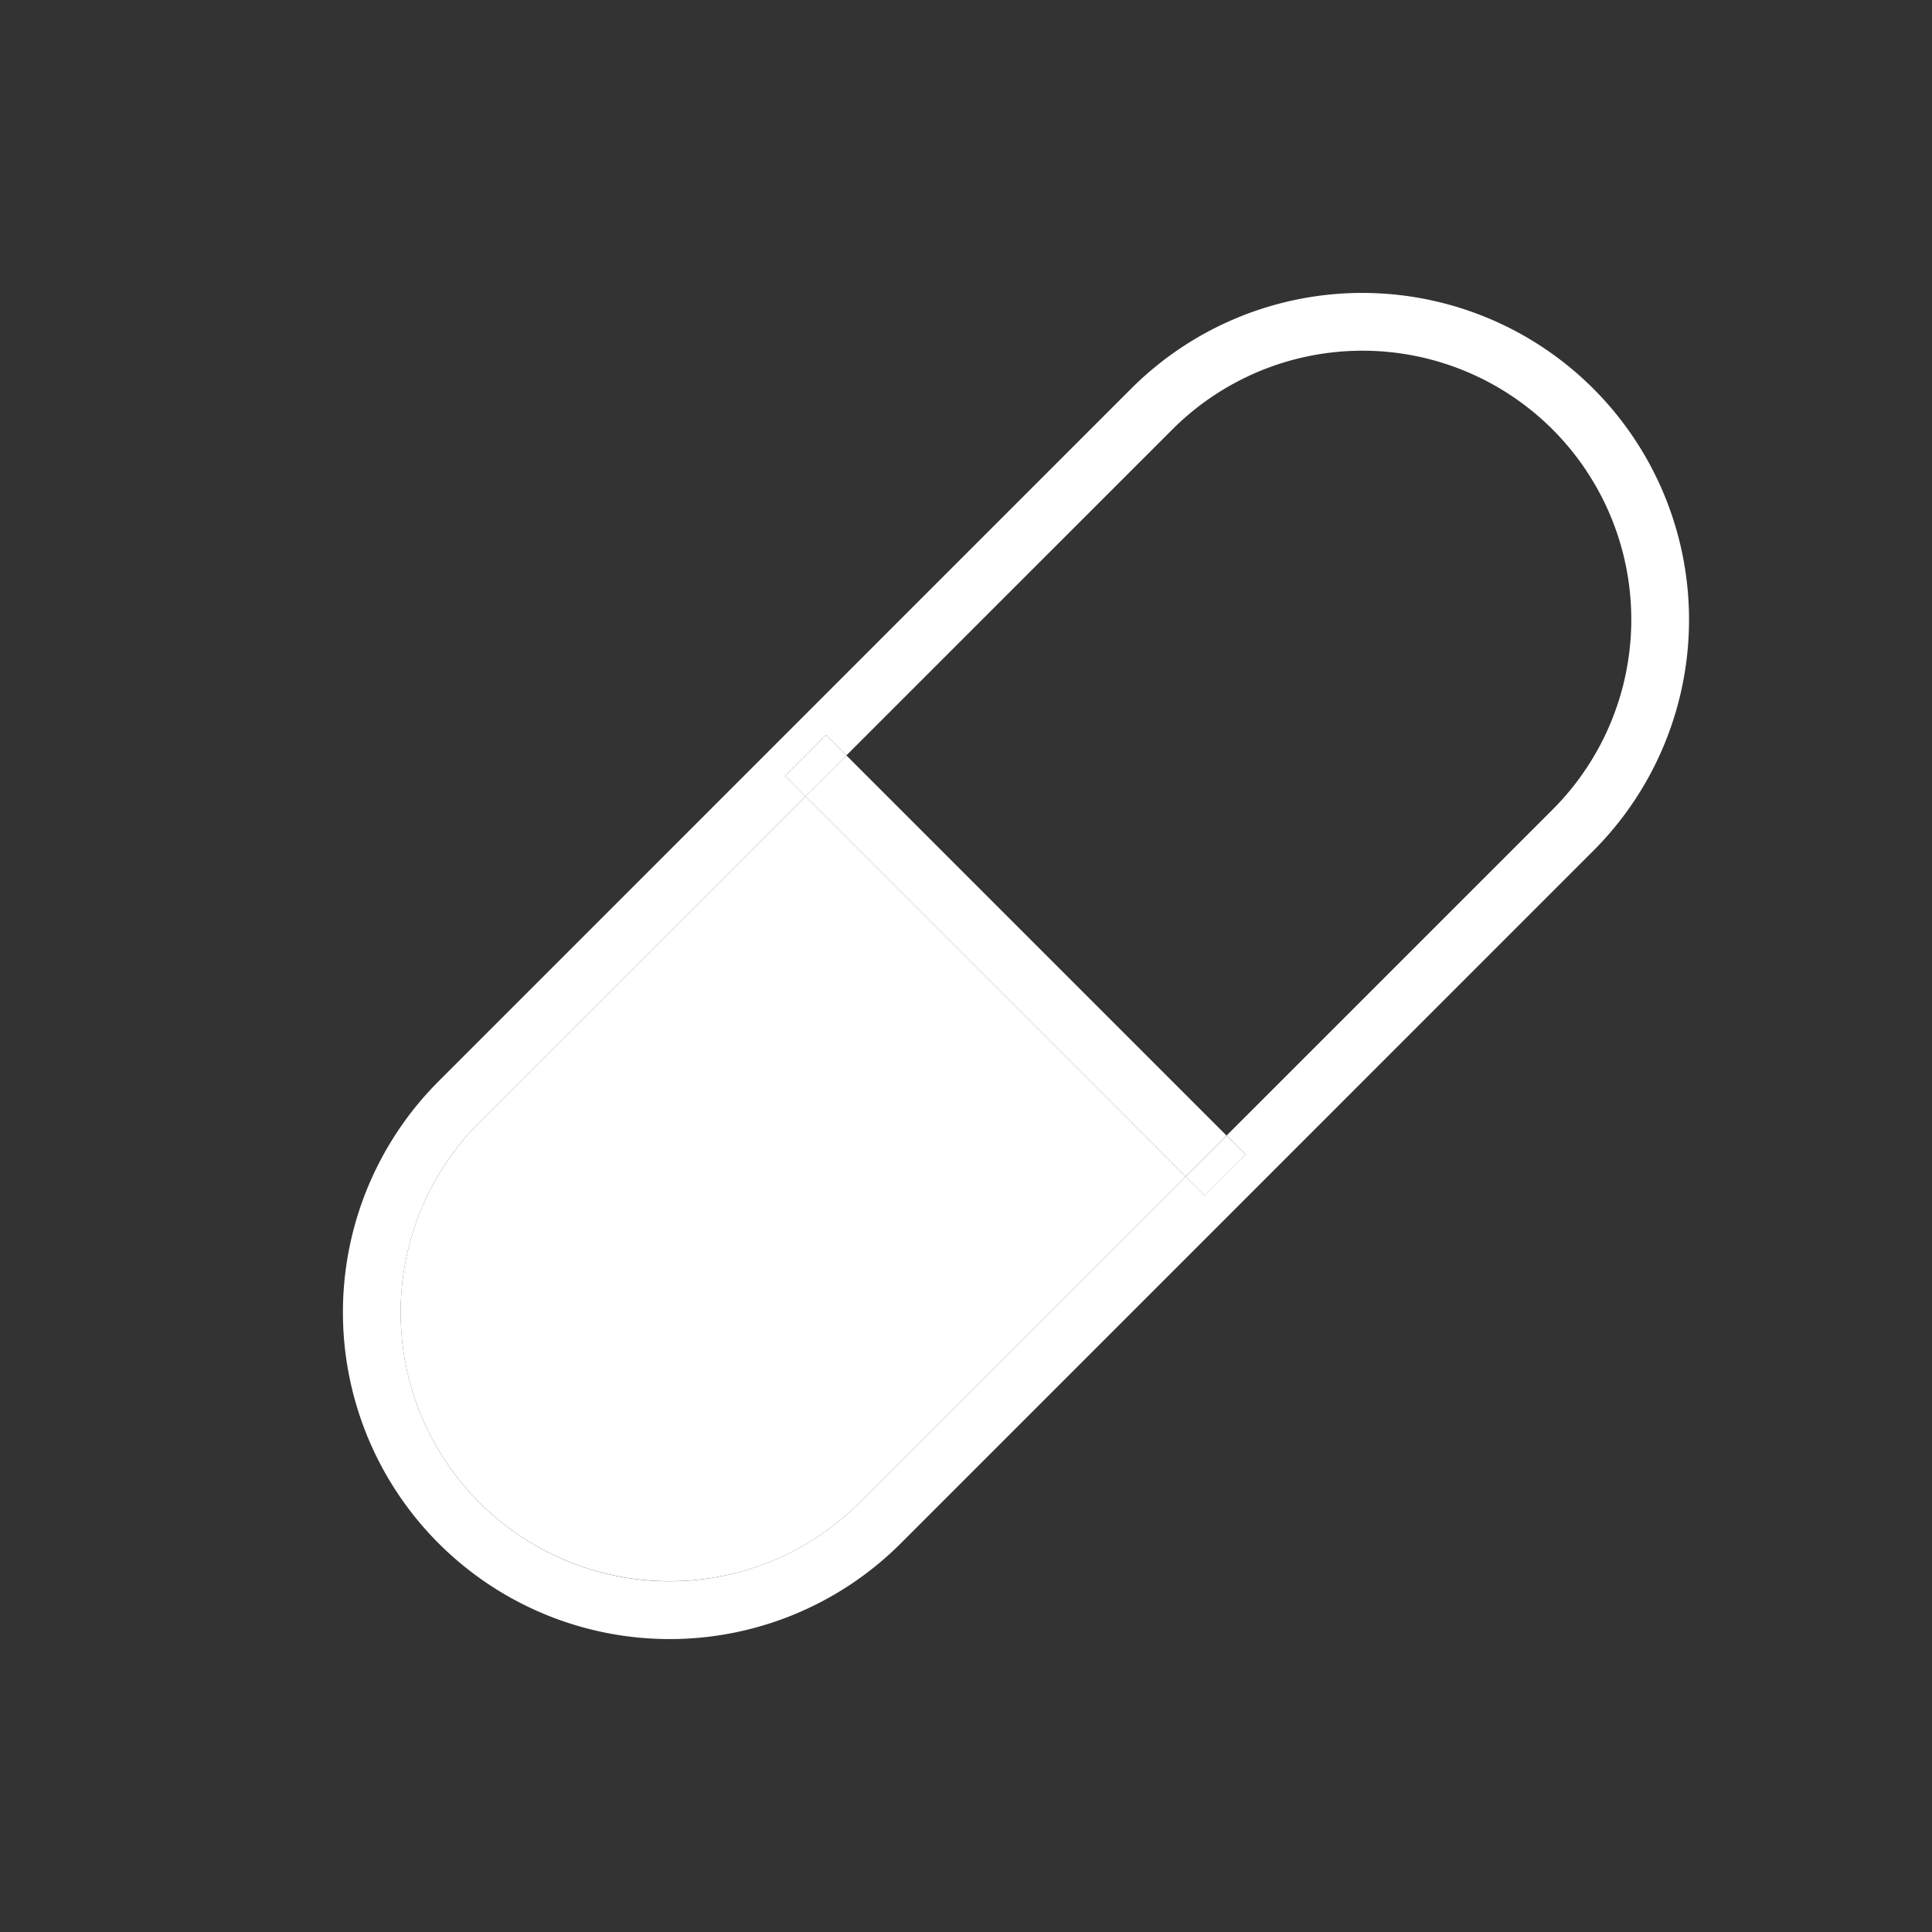
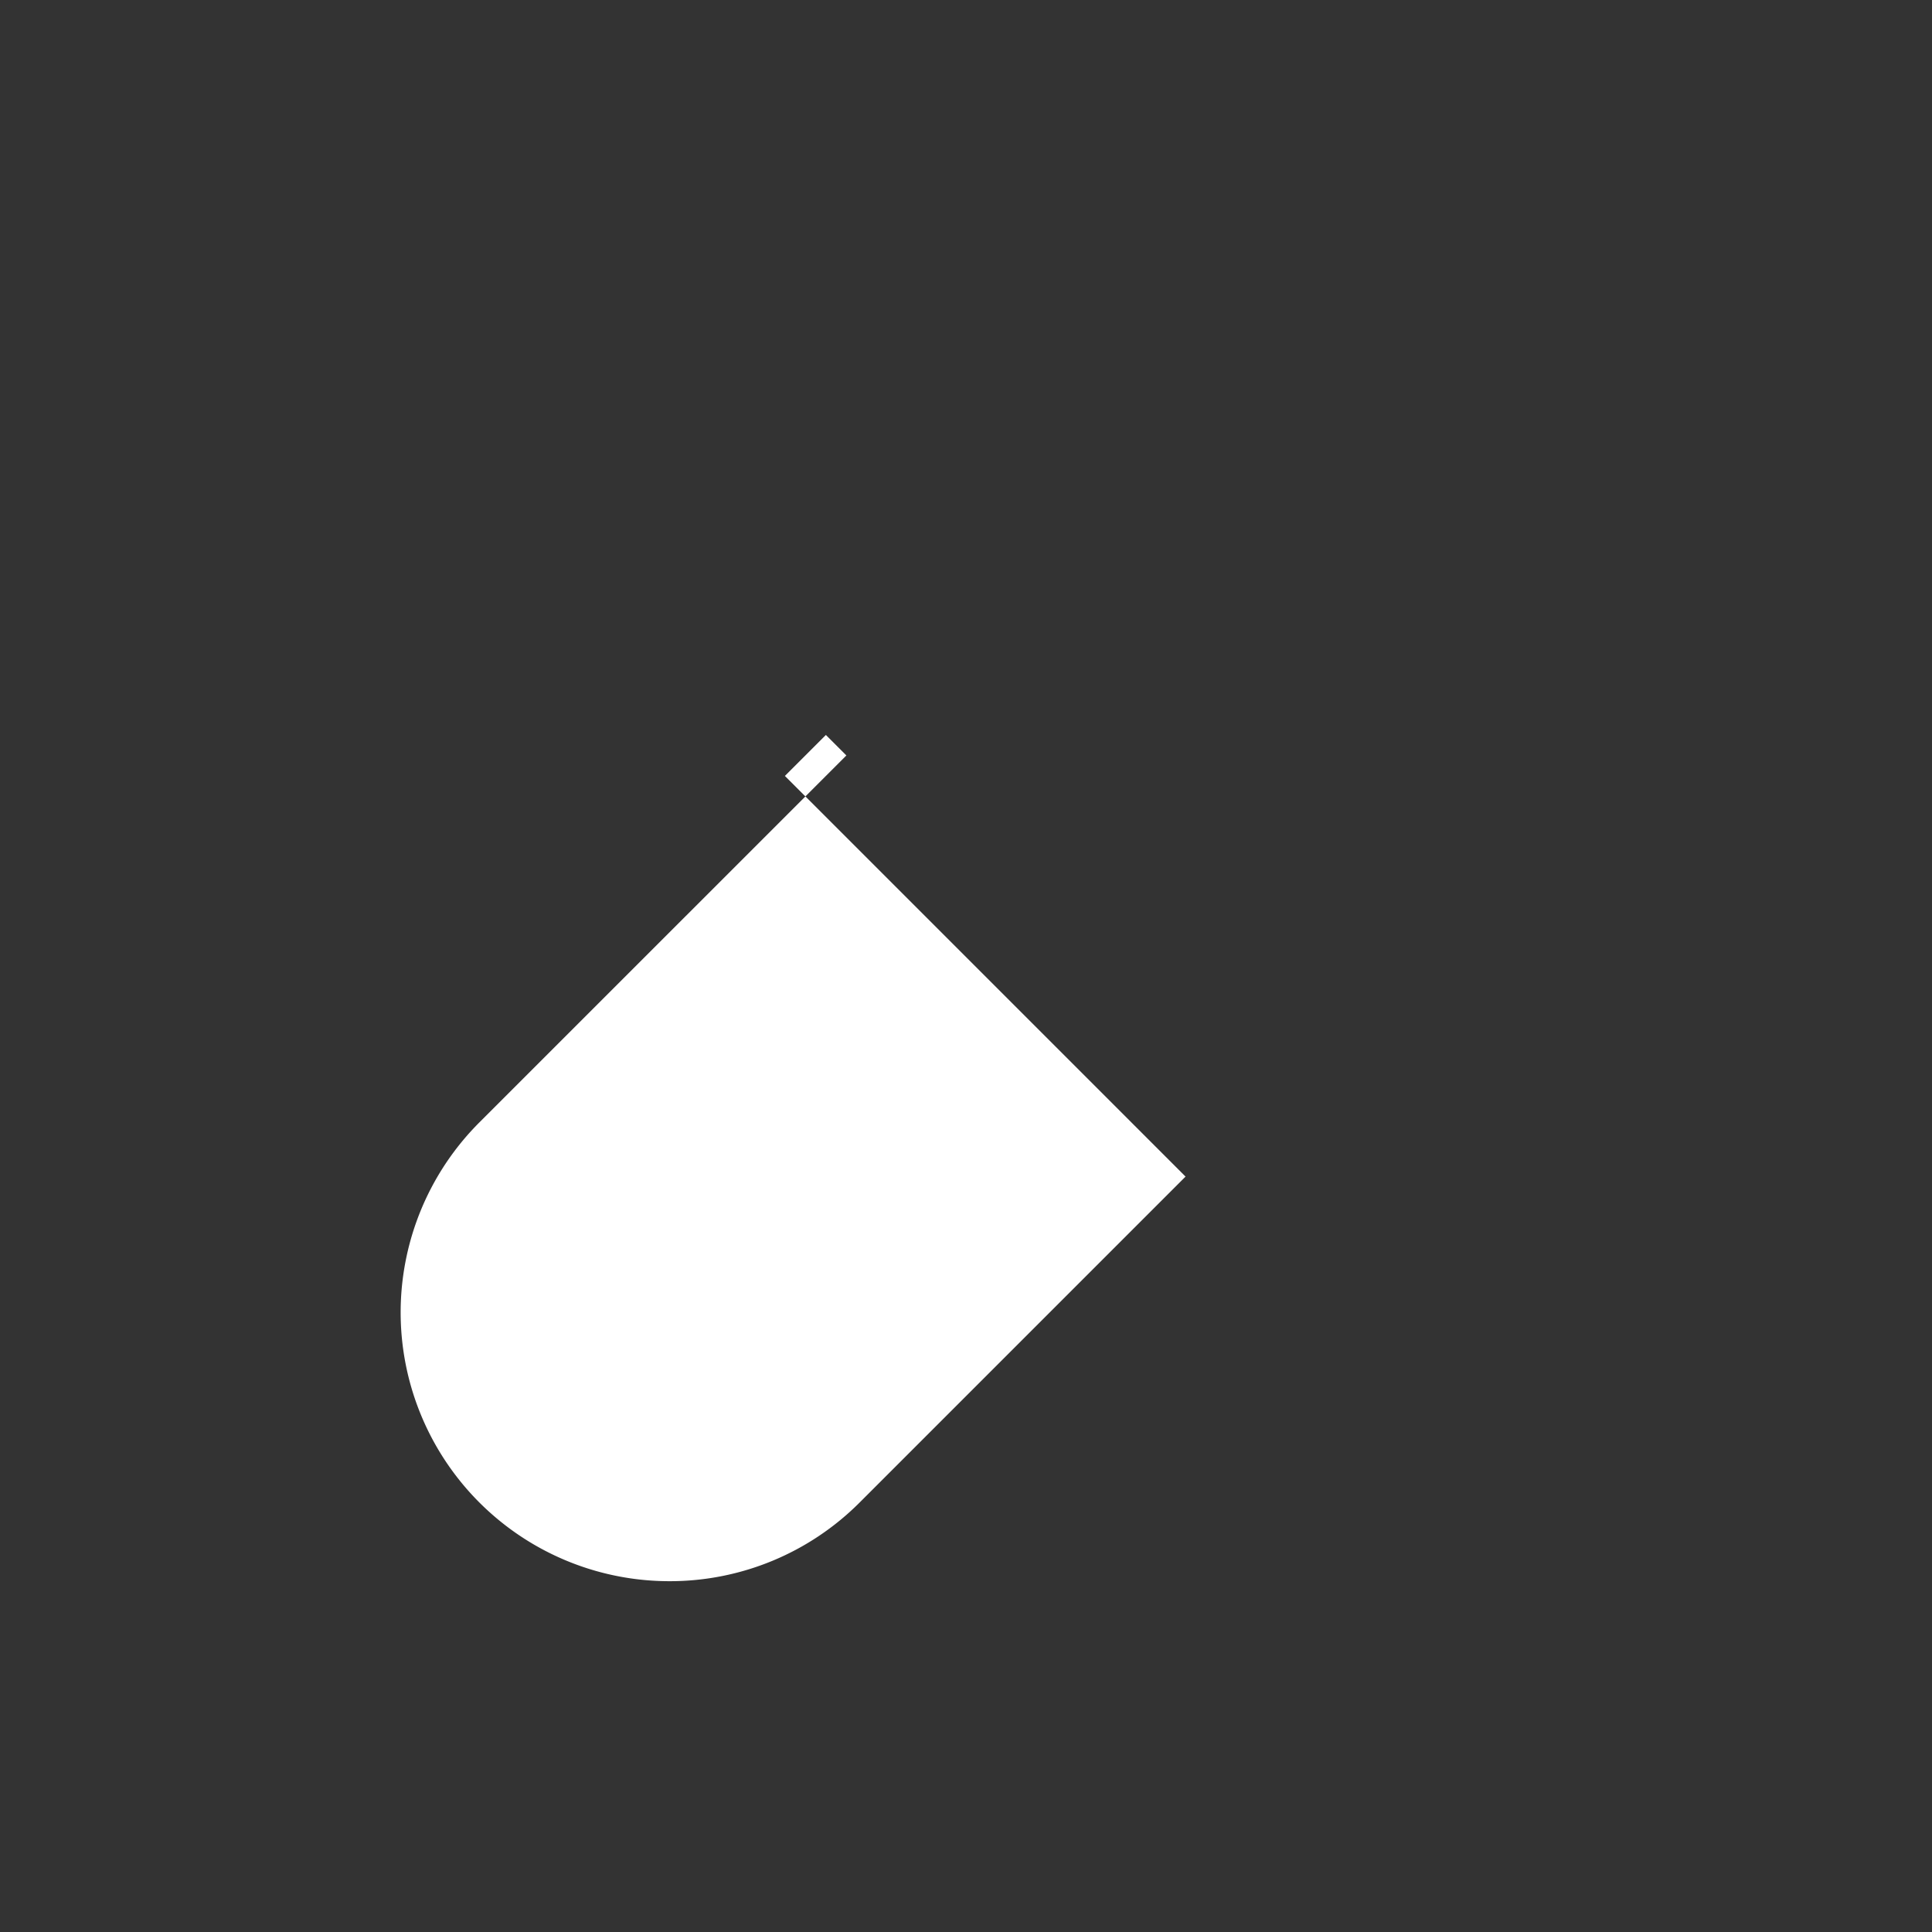
<svg xmlns="http://www.w3.org/2000/svg" id="Titles" viewBox="0 0 500 500">
  <rect x="0" y="0" width="500" height="500" fill="#333333" stroke="none" />
  <defs>
    <style>.cls-1{fill:#fff;}</style>
  </defs>
  <title>vet-services-phamacy</title>
  <path class="cls-1" d="M173.27,409.21a69.37,69.37,0,0,0,49.19-20.35l84.36-84.36-98.38-98.39-84.37,84.36a69.55,69.55,0,0,0,49.2,118.74Z" />
-   <path class="cls-1" d="M233.07,399.47,412.4,220.13a84.57,84.57,0,0,0-119.6-119.6L113.47,279.87a84.57,84.57,0,0,0,119.6,119.6Zm-109-109-5.3-5.3,5.3,5.3,84.37-84.36-5.31-5.3,10.61-10.61,5.3,5.3,84.37-84.36a69.57,69.57,0,0,1,98.39,98.39l-84.37,84.36,4.9,4.9L311.72,309.4l-4.9-4.9-84.36,84.36a69.57,69.57,0,0,1-98.39-98.39Z" />
-   <rect class="cls-1" x="255.43" y="180.43" width="15" height="139.14" transform="translate(-99.77 259.14) rotate(-45)" />
  <rect class="cls-1" x="203.59" y="194.4" width="15" height="7.5" transform="translate(-78.29 207.31) rotate(-45)" />
-   <rect class="cls-1" x="307.08" y="298.18" width="15" height="6.93" transform="translate(-121.16 310.81) rotate(-45)" />
</svg>